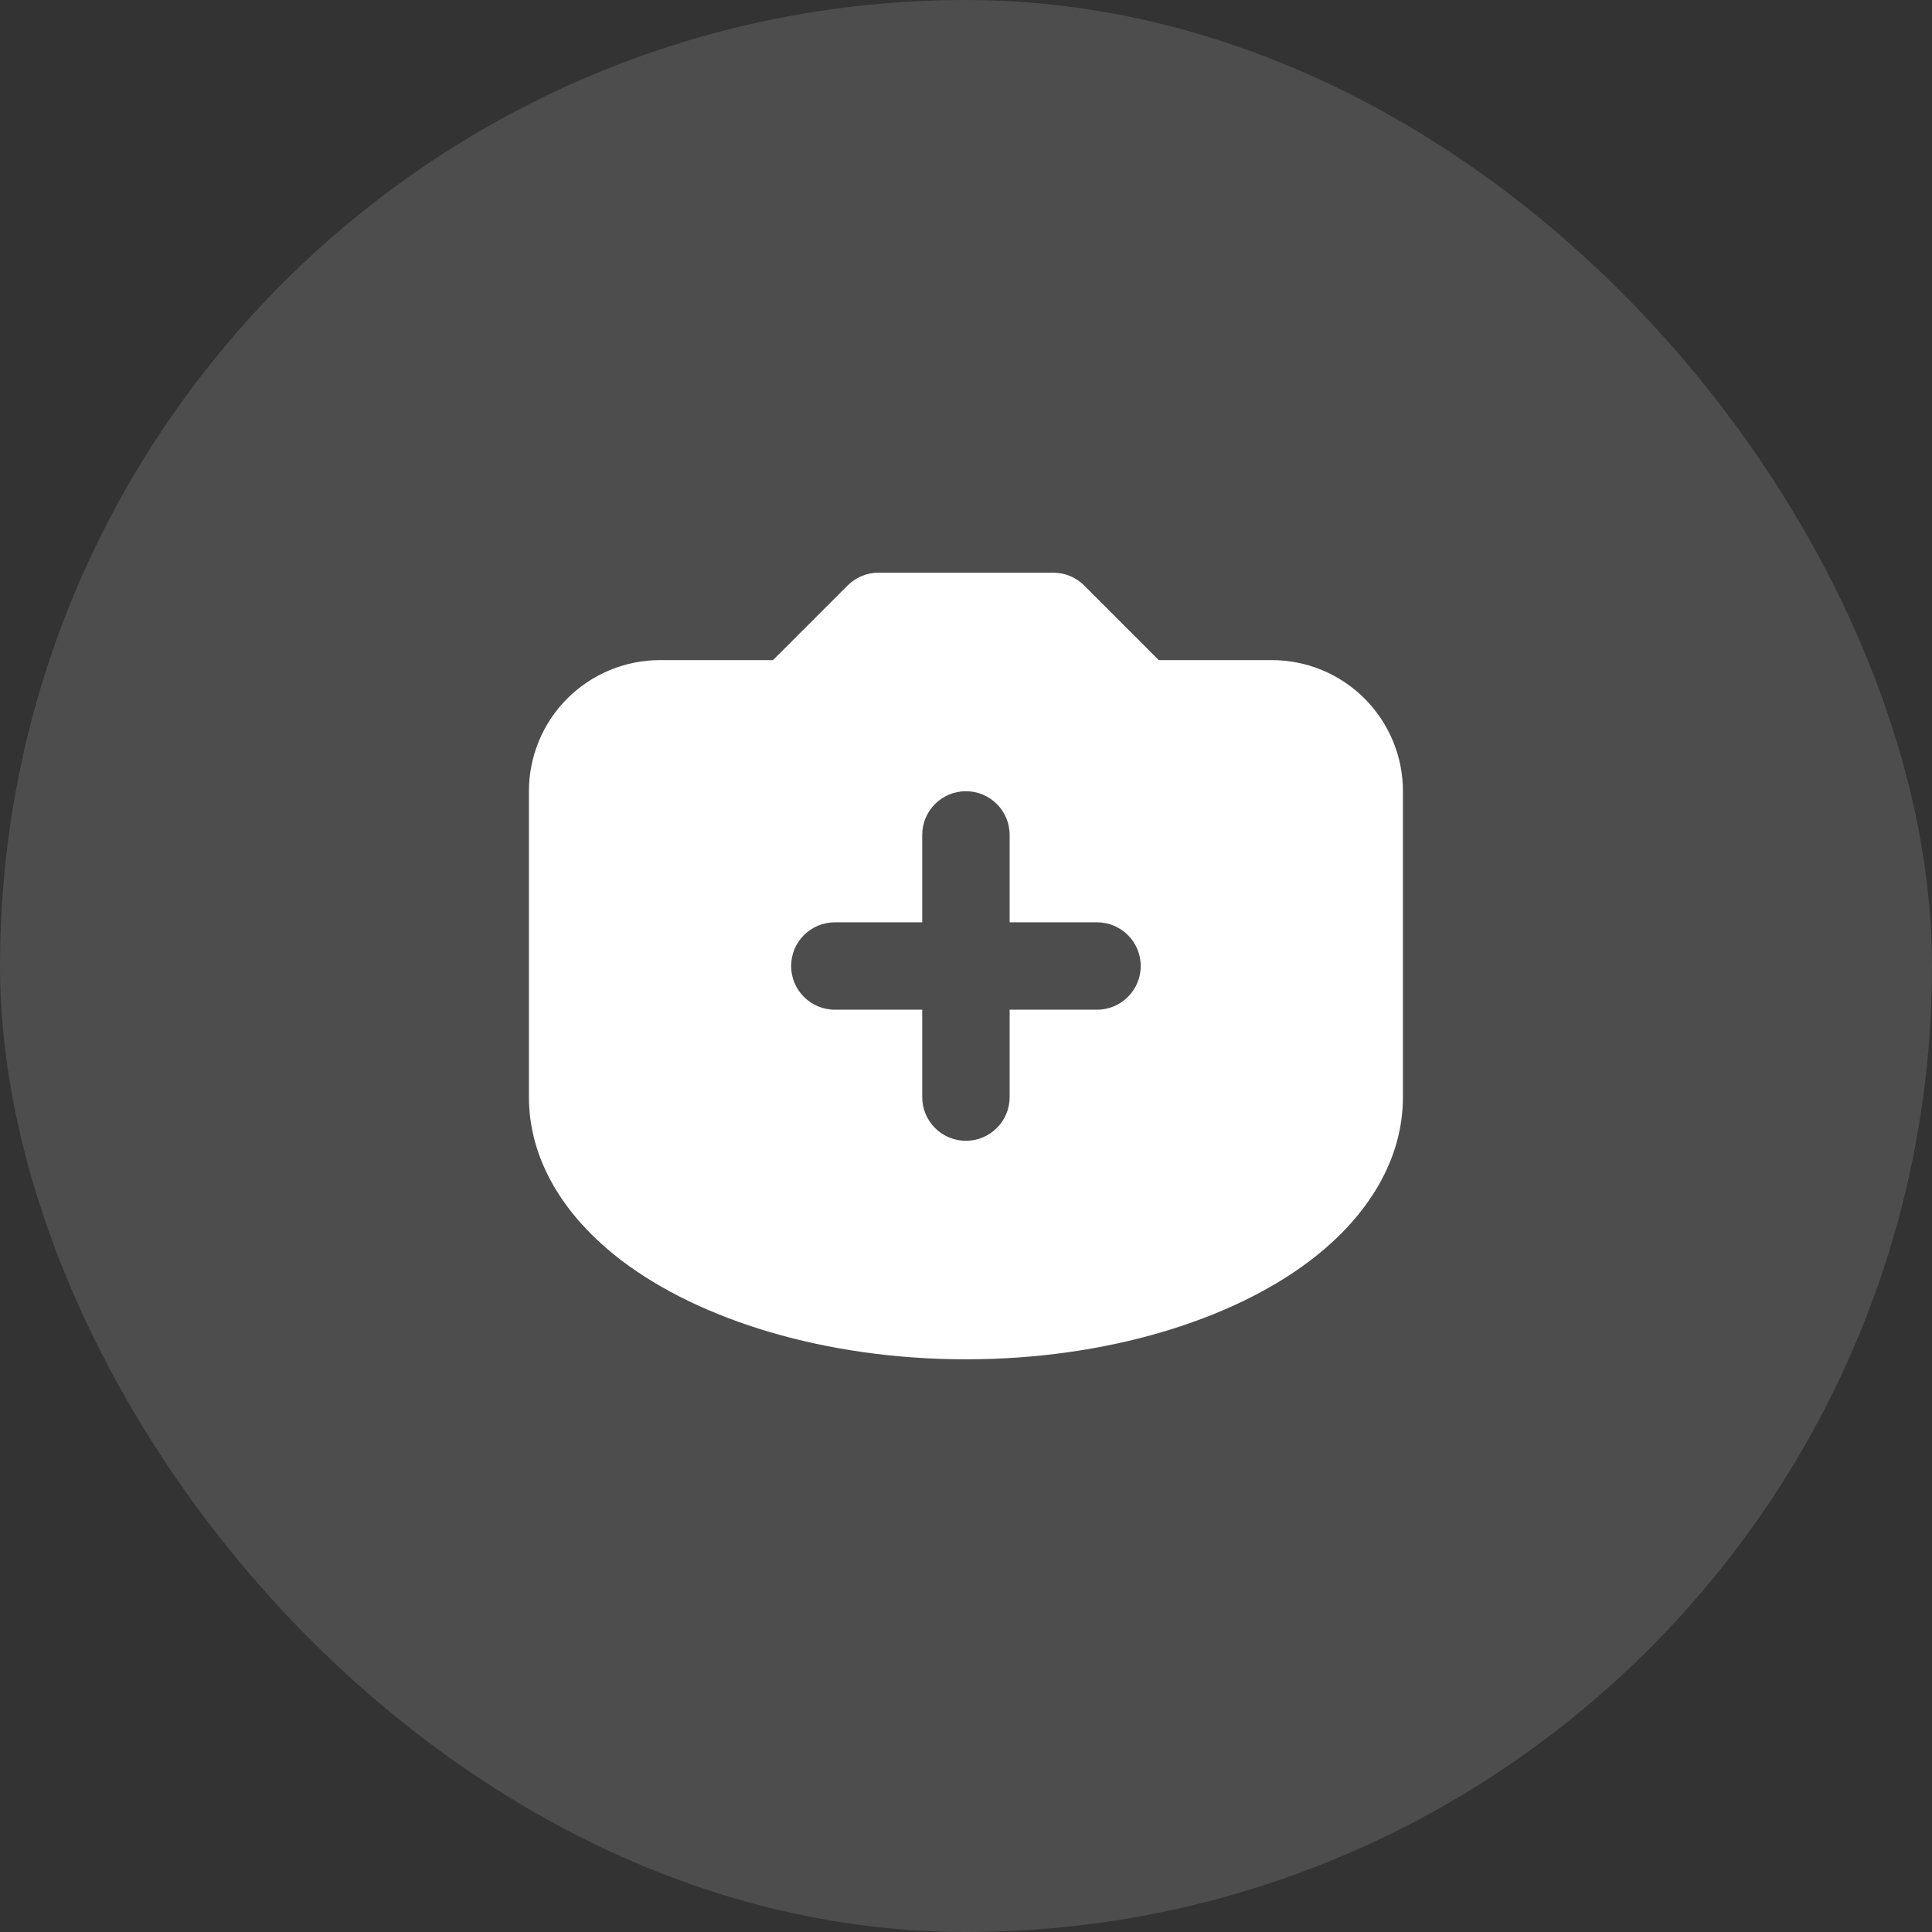
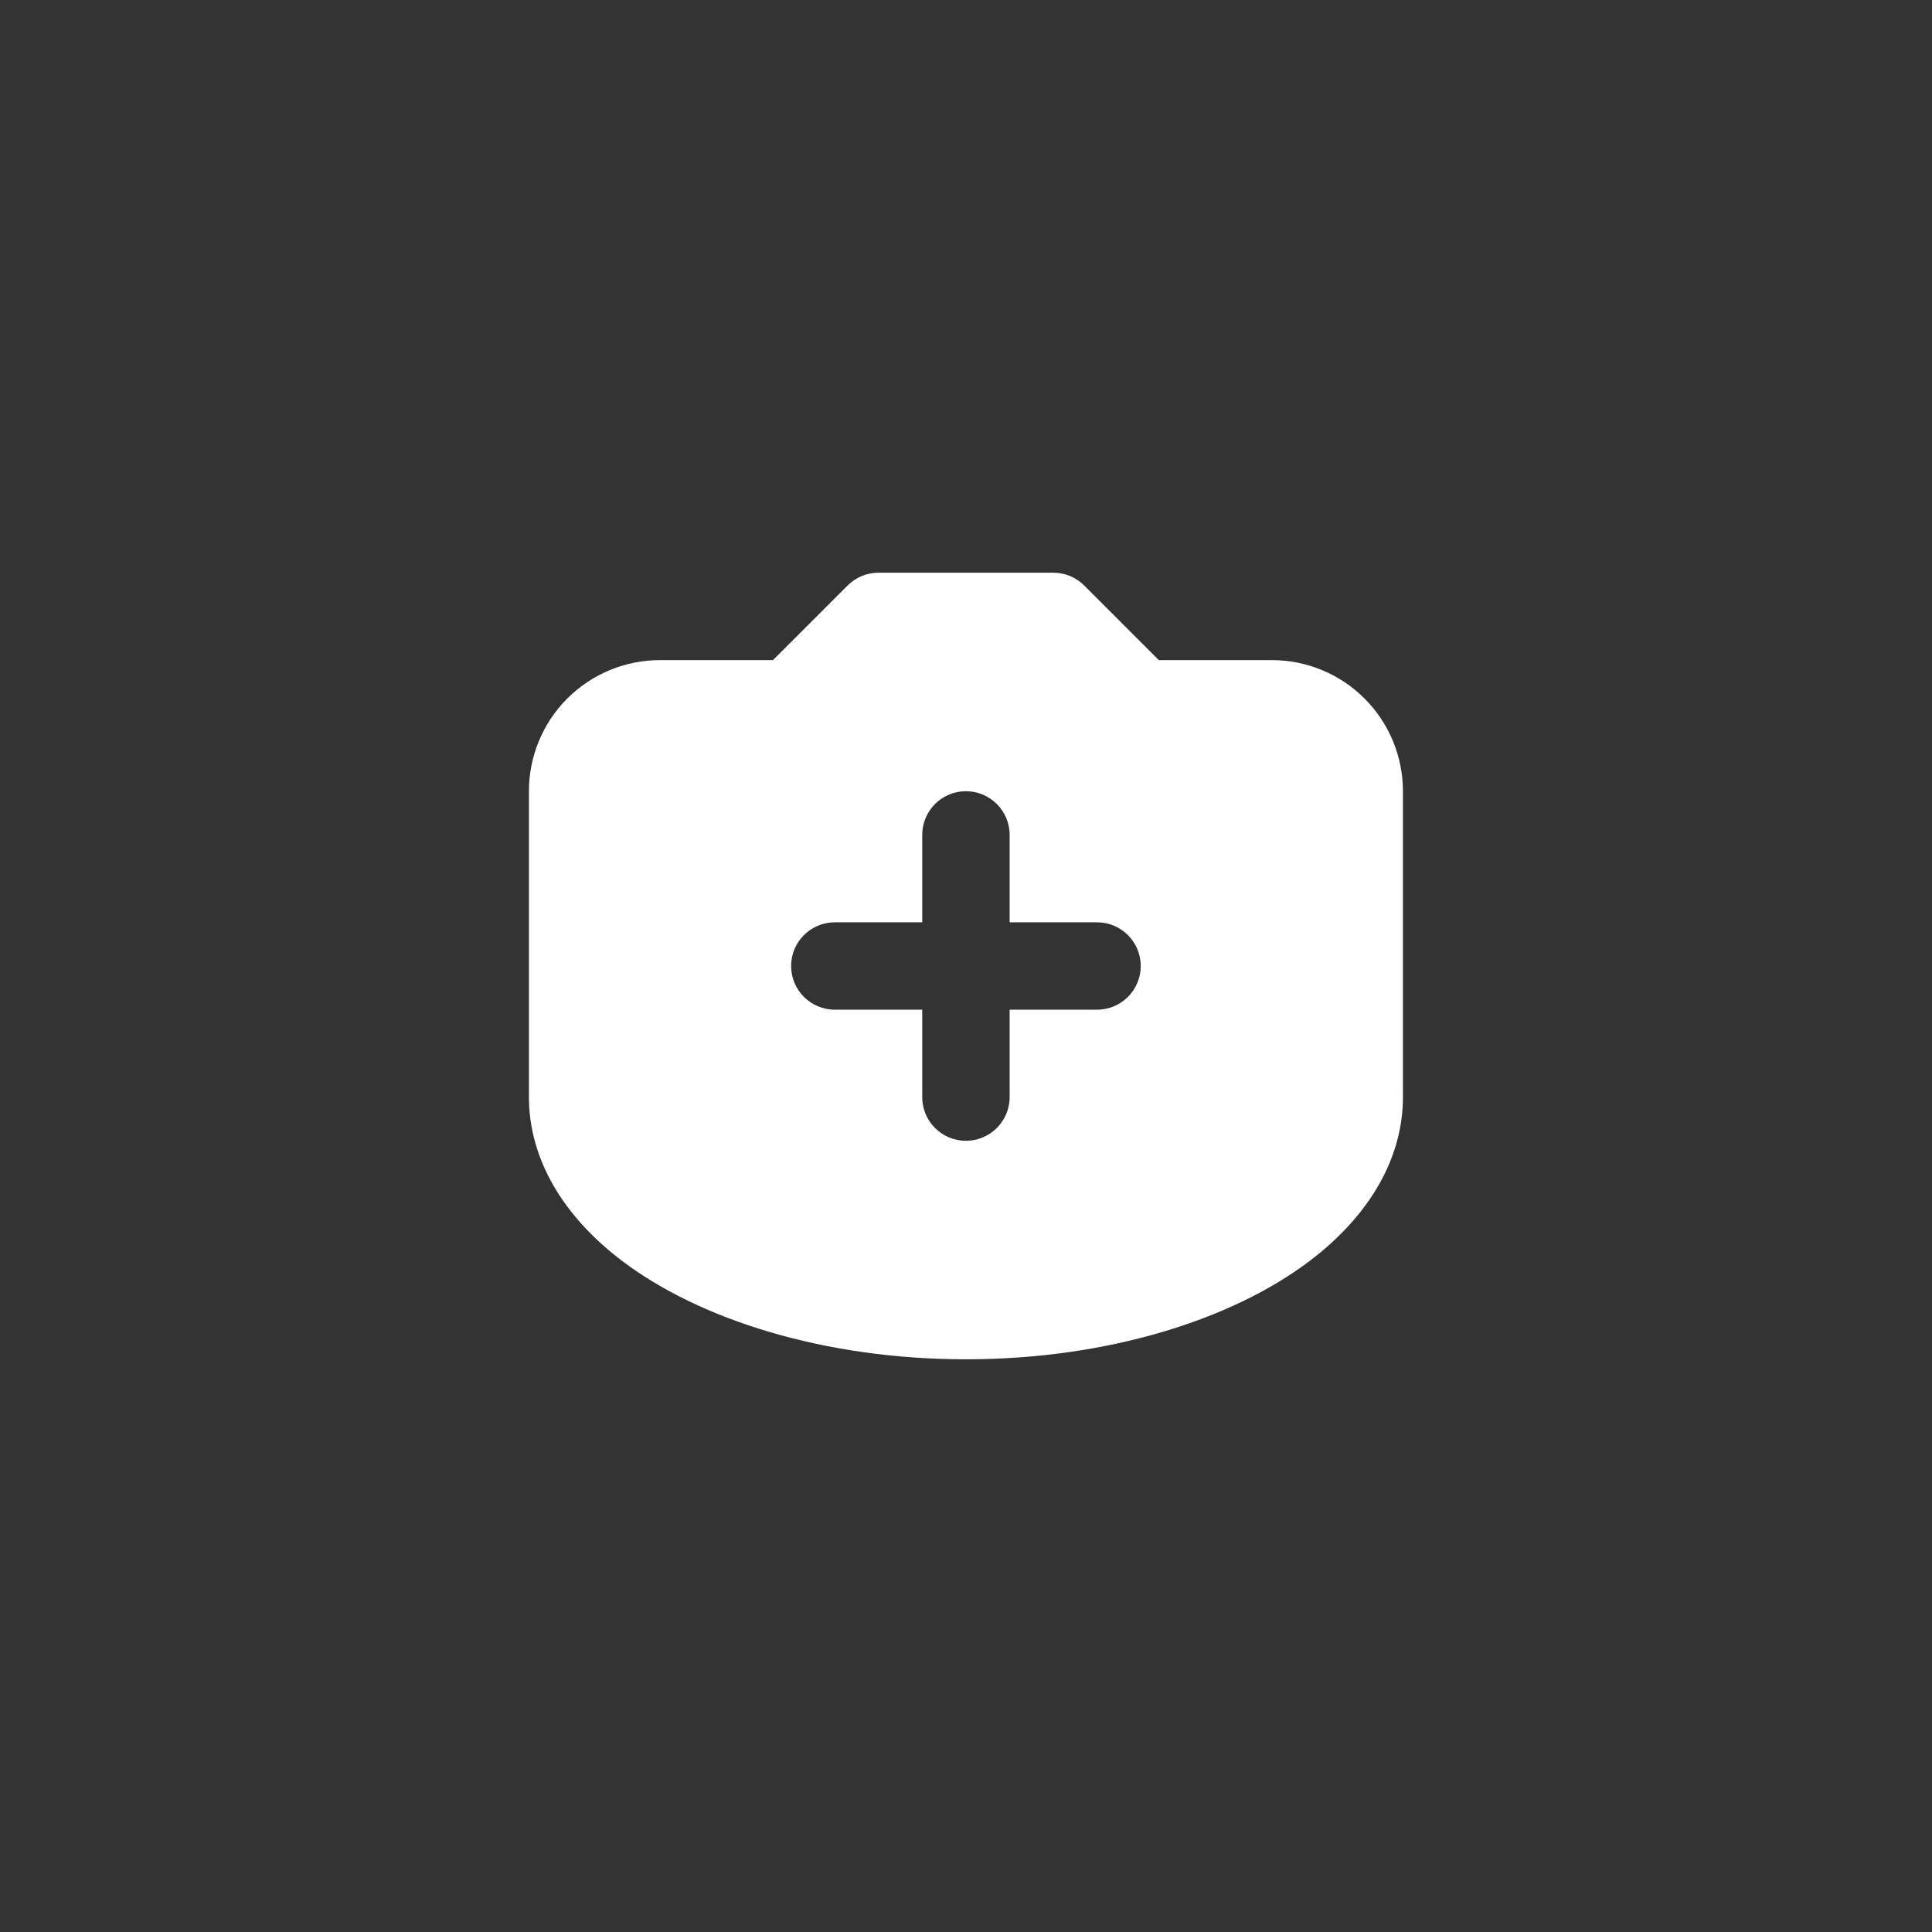
<svg xmlns="http://www.w3.org/2000/svg" width="70" height="70" viewBox="0 0 70 70" fill="none">
  <rect x="0" y="0" width="70" height="70" fill="#333333" stroke="none" />
  <g opacity="0.21">
-     <rect opacity="0.6" width="70" height="70" rx="35" fill="white" />
-   </g>
+     </g>
  <path fill-rule="evenodd" clip-rule="evenodd" d="M28.007 23.917L30.711 21.214C31.007 20.916 31.41 20.75 31.831 20.75H38.164C38.584 20.75 38.986 20.916 39.283 21.214L41.986 23.917H46.081C47.34 23.917 48.548 24.417 49.439 25.308C50.33 26.198 50.831 27.406 50.831 28.667V39.75C50.831 41.951 49.631 44.036 47.452 45.686C44.64 47.817 40.113 49.25 34.997 49.25C29.88 49.25 25.355 47.817 22.541 45.686C20.364 44.036 19.164 41.951 19.164 39.75C19.164 39.75 19.164 32.419 19.164 28.667C19.164 27.406 19.664 26.198 20.554 25.308C21.446 24.417 22.654 23.917 23.914 23.917H28.007ZM33.414 33.417V30.25C33.414 29.376 34.123 28.667 34.997 28.667C35.871 28.667 36.581 29.376 36.581 30.25V33.417H39.747C40.621 33.417 41.331 34.126 41.331 35C41.331 35.874 40.621 36.583 39.747 36.583H36.581V39.75C36.581 40.624 35.871 41.333 34.997 41.333C34.123 41.333 33.414 40.624 33.414 39.75V36.583H30.247C29.373 36.583 28.664 35.874 28.664 35C28.664 34.126 29.373 33.417 30.247 33.417H33.414Z" fill="white" />
</svg>